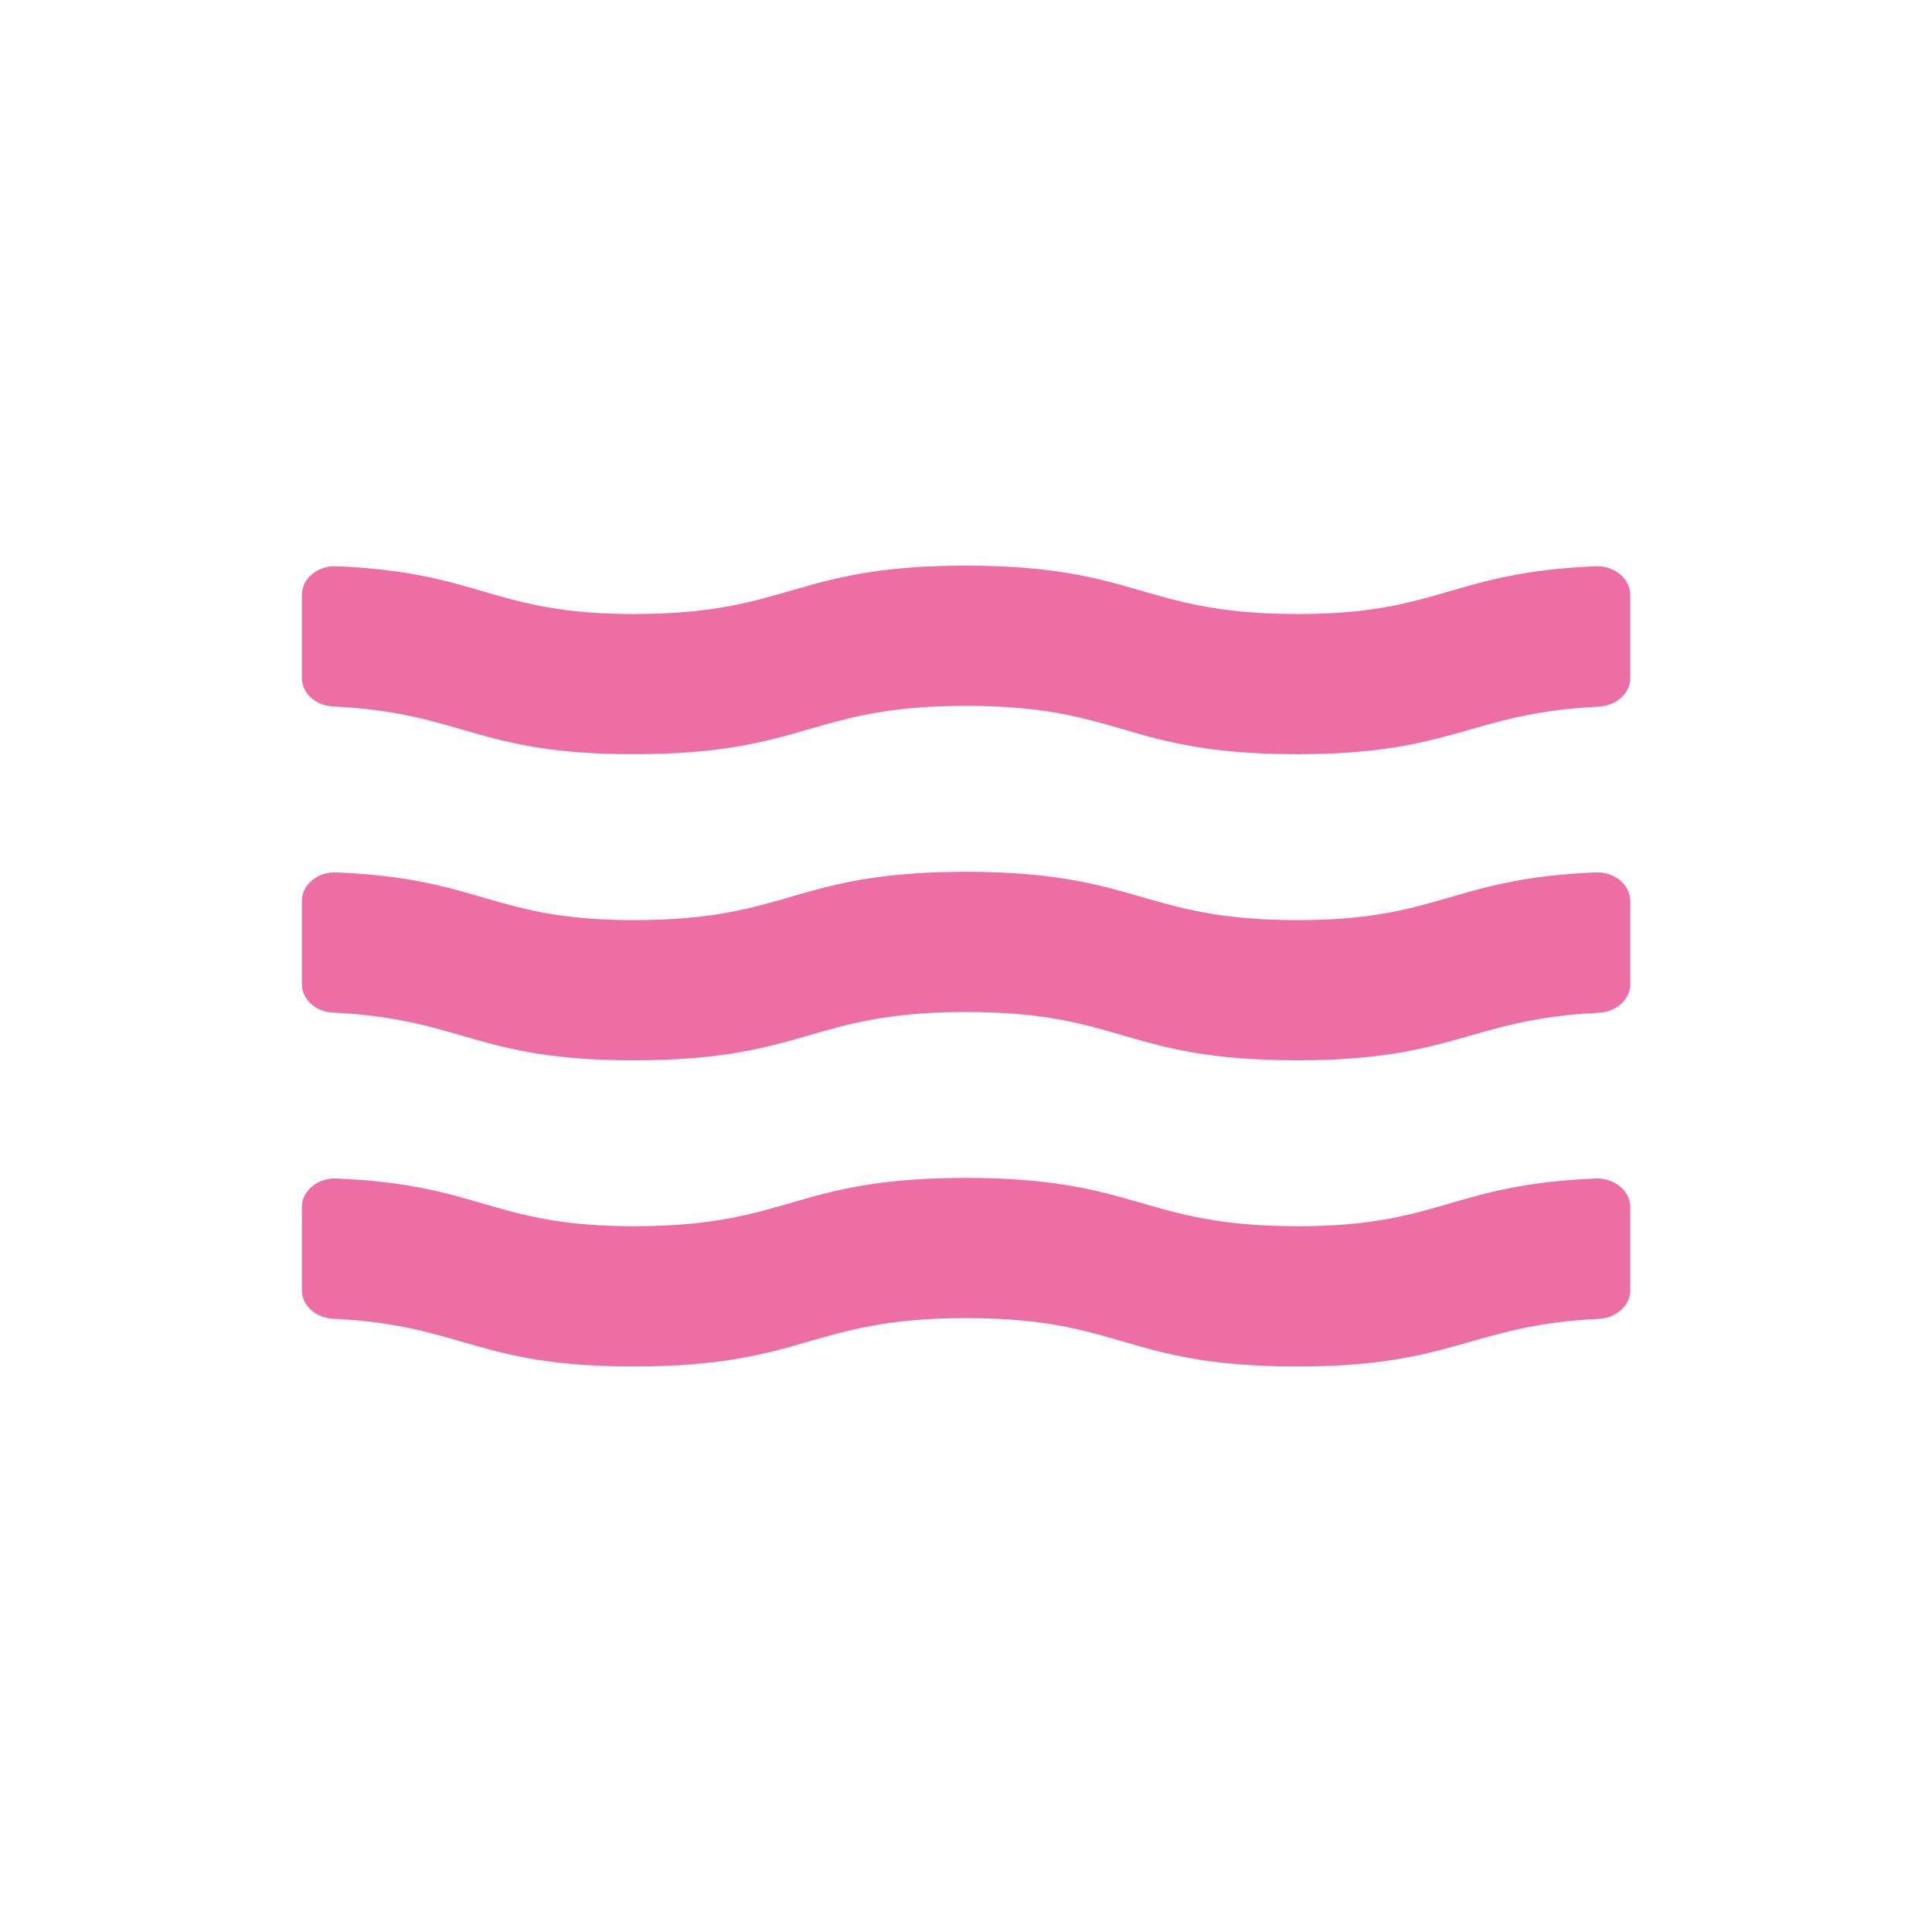
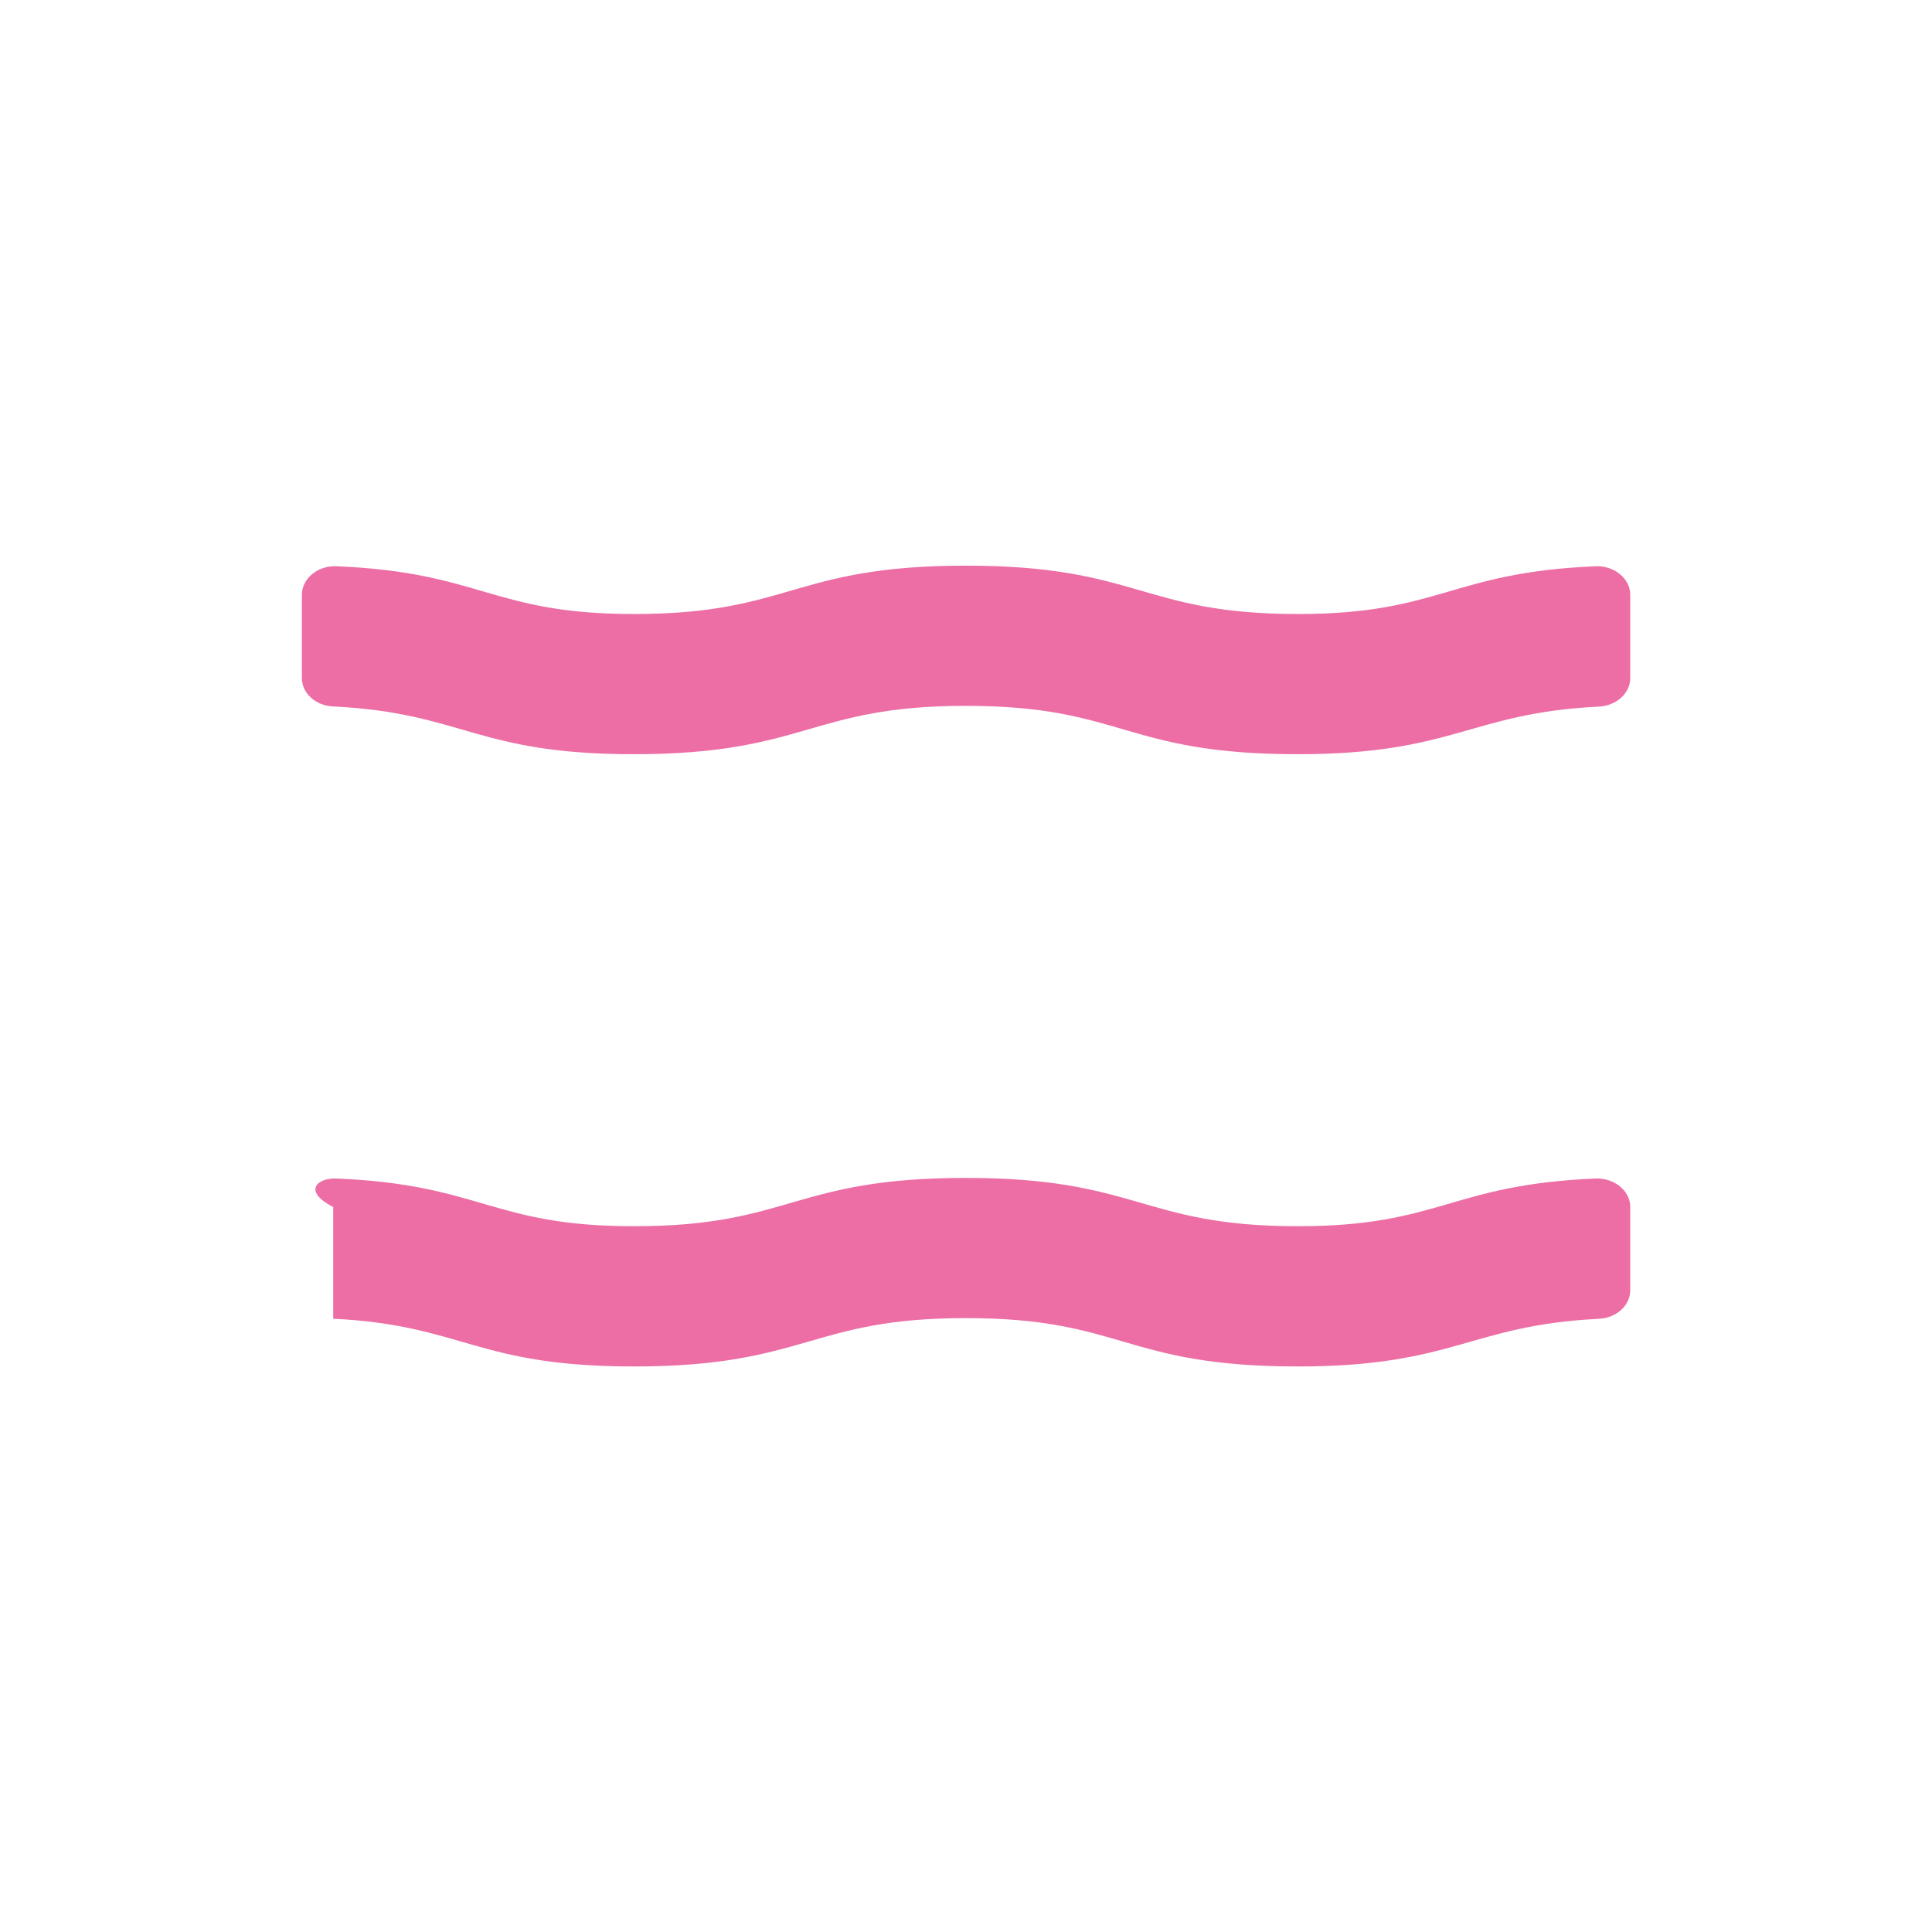
<svg xmlns="http://www.w3.org/2000/svg" width="32" height="32" viewBox="0 0 32 32" fill="none">
  <g clip-path="url(#clip0_9_65)">
    <path d="M21.498 12.492C18.607 12.492 18.609 11.691 15.996 11.691C13.415 11.691 13.356 12.492 10.498 12.492C7.878 12.492 7.685 11.809 5.519 11.701C5.23 11.689 5 11.484 5 11.231V9.852C5 9.583 5.263 9.365 5.572 9.379C7.978 9.477 8.147 10.17 10.5 10.17C13.097 10.17 13.13 9.369 15.998 9.369C18.866 9.369 18.903 10.17 21.5 10.17C23.855 10.17 24.022 9.479 26.43 9.379C26.739 9.367 27.002 9.583 27.002 9.852V11.231C27.002 11.484 26.772 11.689 26.481 11.704C24.35 11.807 24.089 12.492 21.498 12.492Z" fill="#EC6EA5" />
-     <path d="M21.498 17.562C18.607 17.562 18.609 16.762 15.996 16.762C13.415 16.762 13.356 17.562 10.498 17.562C7.878 17.562 7.685 16.88 5.519 16.772C5.23 16.76 5 16.554 5 16.301V14.922C5 14.653 5.263 14.435 5.572 14.45C7.978 14.547 8.147 15.24 10.5 15.24C13.097 15.24 13.13 14.44 15.998 14.44C18.866 14.44 18.903 15.24 21.5 15.24C23.855 15.24 24.022 14.55 26.43 14.45C26.739 14.437 27.002 14.653 27.002 14.922V16.301C27.002 16.554 26.772 16.76 26.481 16.774C24.35 16.878 24.089 17.562 21.498 17.562Z" fill="#EC6EA5" />
-     <path d="M21.498 22.633C18.607 22.633 18.609 21.832 15.996 21.832C13.415 21.832 13.356 22.633 10.498 22.633C7.878 22.633 7.685 21.95 5.519 21.842C5.23 21.83 5 21.624 5 21.372V19.992C5 19.724 5.263 19.506 5.572 19.52C7.978 19.618 8.147 20.31 10.5 20.31C13.097 20.31 13.13 19.51 15.998 19.51C18.866 19.51 18.903 20.31 21.5 20.31C23.855 20.31 24.022 19.62 26.43 19.52C26.739 19.508 27.002 19.724 27.002 19.992V21.372C27.002 21.624 26.772 21.83 26.481 21.844C24.35 21.948 24.089 22.633 21.498 22.633Z" fill="#EC6EA5" />
+     <path d="M21.498 22.633C18.607 22.633 18.609 21.832 15.996 21.832C13.415 21.832 13.356 22.633 10.498 22.633C7.878 22.633 7.685 21.95 5.519 21.842V19.992C5 19.724 5.263 19.506 5.572 19.52C7.978 19.618 8.147 20.31 10.5 20.31C13.097 20.31 13.13 19.51 15.998 19.51C18.866 19.51 18.903 20.31 21.5 20.31C23.855 20.31 24.022 19.62 26.43 19.52C26.739 19.508 27.002 19.724 27.002 19.992V21.372C27.002 21.624 26.772 21.83 26.481 21.844C24.35 21.948 24.089 22.633 21.498 22.633Z" fill="#EC6EA5" />
  </g>
  <defs>
    <clipPath id="clip0_9_65">
      <rect width="22" height="22" fill="white" transform="translate(5 5)" />
    </clipPath>
  </defs>
</svg>